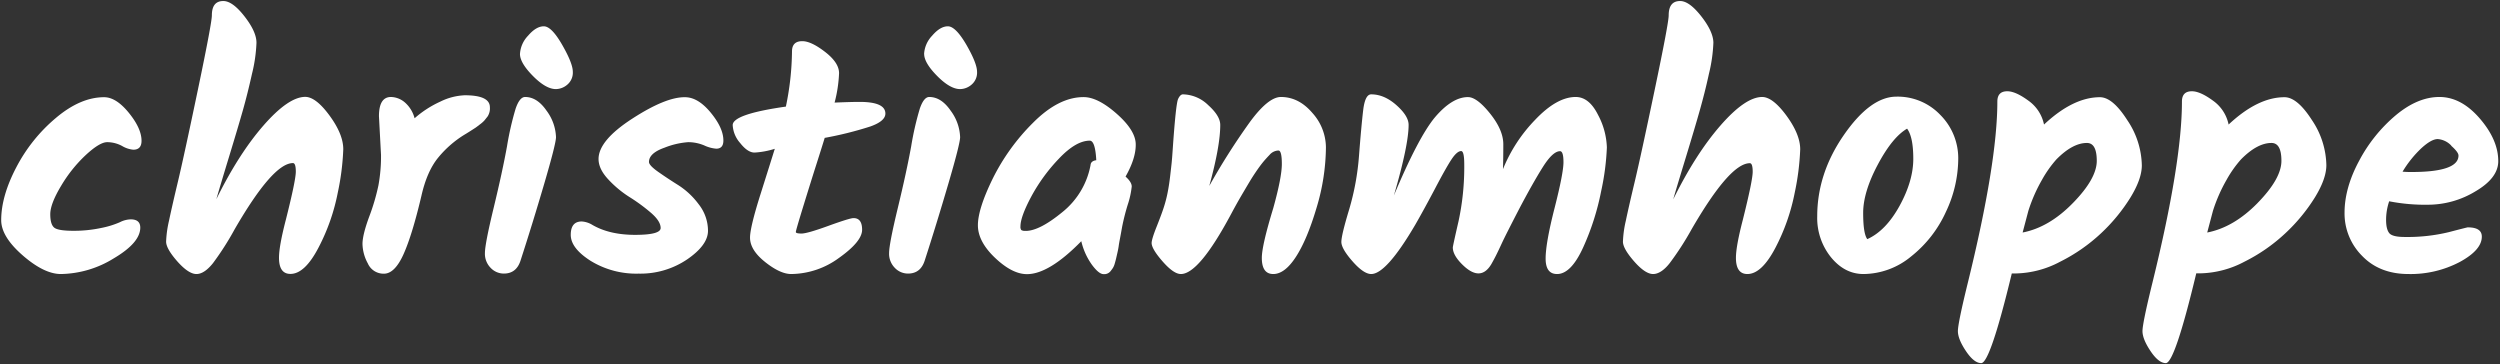
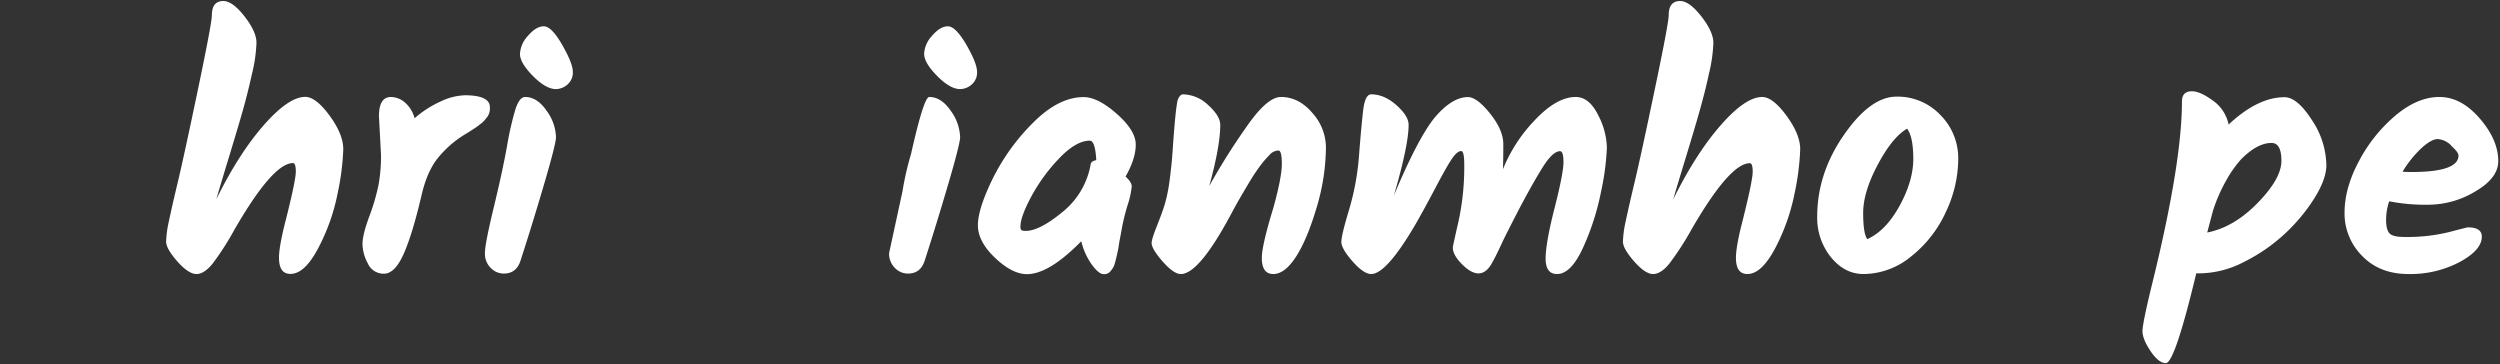
<svg xmlns="http://www.w3.org/2000/svg" id="Layer_1" data-name="Layer 1" viewBox="0 0 874.37 127.46">
  <rect x="0" y="0" width="874.37" height="127.46" fill="#333333" stroke="none" />
  <defs>
    <style>.cls-1{fill:#fff;}</style>
  </defs>
-   <path class="cls-1" d="M.42,77q0-8.4,5.28-18.48A56.61,56.61,0,0,1,19.56,41.24Q28.14,34,36.42,34q4.2,0,8.64,5.46t4.44,9.78q0,3.12-2.88,3.12a9.37,9.37,0,0,1-3.95-1.32,11.07,11.07,0,0,0-5.17-1.32q-2.64,0-7.5,4.5a48.82,48.82,0,0,0-8.64,10.8q-3.78,6.3-3.78,9.9T19,79.64q1.38,1.08,6.72,1.08a45.48,45.48,0,0,0,9.72-1,31,31,0,0,0,6.48-2,8.81,8.81,0,0,1,3.79-1q3.34,0,3.35,2.88,0,5.28-9.24,10.74A36.06,36.06,0,0,1,21.3,95.84q-5.88,0-13.38-6.54T.42,77Z" />
  <path class="cls-1" d="M74.1,5.36q0-5,4-5,3.24,0,7.44,5.4T89.7,15a53.12,53.12,0,0,1-1.56,10.8q-1.56,7-3.18,12.72T80.1,54.86q-3.24,10.62-4.44,14.82,7.8-15.84,16.5-25.8t14.58-10q3.72,0,8.52,6.54t4.8,11.76a87.2,87.2,0,0,1-1.92,15.18,70.36,70.36,0,0,1-6.72,19.2q-4.8,9.24-9.84,9.24-4,0-4-5.64,0-4.08,2.4-13.32,3.48-13.8,3.48-16.8t-1-3q-7,0-20.4,23.16A100.08,100.08,0,0,1,74.52,92q-3.06,3.84-5.82,3.84T62,91.4q-3.9-4.44-3.9-6.9a38.25,38.25,0,0,1,1-7.26q1-4.8,3.12-13.68t7-32.22Q74.1,8,74.1,5.36Z" />
  <path class="cls-1" d="M133.26,54.2l-.72-13.56q0-6.72,4.2-6.72a7.73,7.73,0,0,1,4.74,1.8A11,11,0,0,1,145,41.36,36.16,36.16,0,0,1,154,35.54a21.12,21.12,0,0,1,8.58-2.22q8.76,0,8.76,4.2a5.24,5.24,0,0,1-.78,3.18q-.78,1-1.2,1.5a10.52,10.52,0,0,1-1.44,1.26l-1.5,1.14q-2.76,1.8-4,2.52a36.79,36.79,0,0,0-9.24,8.1q-3.84,4.74-5.76,13.14-3.24,13.8-6.3,20.58t-6.84,6.78a6,6,0,0,1-5.64-3.6,14.84,14.84,0,0,1-1.86-6.78q0-3.18,2.34-9.54a73.24,73.24,0,0,0,3.24-11A56,56,0,0,0,133.26,54.2Z" />
  <path class="cls-1" d="M183.66,33.92q4.2,0,7.5,4.8a16.41,16.41,0,0,1,3.3,9.24q0,2.28-4.14,16.38T182.1,91q-1.44,4.68-5.88,4.68a6.33,6.33,0,0,1-4.62-2,7,7,0,0,1-2-5.16q0-3.18,3.06-15.84t4.68-21.6a104.08,104.08,0,0,1,3-13.08Q181.74,33.92,183.66,33.92Zm-1.8-15a10,10,0,0,1,2.82-6.42q2.82-3.3,5.52-3.3t6.42,6.48q3.72,6.48,3.72,9.42a5.46,5.46,0,0,1-1.92,4.5,6.23,6.23,0,0,1-4,1.56q-3.48,0-8-4.56T181.86,18.92Z" />
-   <path class="cls-1" d="M239.58,34q4.56,0,9,5.4T253,49.16Q253,52,250.5,52a12.24,12.24,0,0,1-4.2-1.14,14.5,14.5,0,0,0-5.58-1.14,27.64,27.64,0,0,0-8.28,1.92q-5.46,1.92-5.46,5,0,1.2,3.24,3.48t7.08,4.68a26.92,26.92,0,0,1,7.08,6.66,15,15,0,0,1,3.24,9.24q0,5-7.26,10a29.13,29.13,0,0,1-17,5,30.47,30.47,0,0,1-16.74-4.44q-7-4.44-7-9.12t3.84-4.68a8,8,0,0,1,3.72,1.2q6,3.48,14.94,3.48t8.94-2.4q0-2.4-3.42-5.34a61.47,61.47,0,0,0-7.44-5.46,37.26,37.26,0,0,1-7.44-6.18q-3.42-3.66-3.42-7.14,0-6.48,11.76-14.1T239.58,34Z" />
-   <path class="cls-1" d="M285.6,57.26q-1.86,5.82-4.56,14.58t-2.7,9.3q0,.54,2,.54t9.42-2.7q7.44-2.7,8.76-2.7,3,0,3,4.08t-8,9.78a28.63,28.63,0,0,1-16.8,5.7q-3.84,0-9.12-4.2t-5.28-8.52q0-3.6,3.66-15.18t5-15.9a28.72,28.72,0,0,1-7.08,1.32q-2.4,0-5-3.3a10.26,10.26,0,0,1-2.64-6.3q0-3.84,18.6-6.48A98.49,98.49,0,0,0,277,18q0-3.6,3.6-3.6,3.12,0,8,3.78t4.86,7.44a48,48,0,0,1-1.56,10.26q5.76-.24,8.76-.24,9,0,9,4.08,0,2.64-5.22,4.5a124.44,124.44,0,0,1-16,4Q287.46,51.44,285.6,57.26Z" />
-   <path class="cls-1" d="M325,33.92q4.2,0,7.5,4.8a16.41,16.41,0,0,1,3.3,9.24q0,2.28-4.14,16.38T323.46,91q-1.44,4.68-5.88,4.68a6.33,6.33,0,0,1-4.62-2,7,7,0,0,1-2-5.16q0-3.18,3.06-15.84t4.68-21.6a104.08,104.08,0,0,1,3-13.08Q323.1,33.92,325,33.92Zm-1.8-15A10,10,0,0,1,326,12.5q2.82-3.3,5.52-3.3T338,15.68q3.72,6.48,3.72,9.42a5.46,5.46,0,0,1-1.92,4.5,6.23,6.23,0,0,1-4,1.56q-3.48,0-8-4.56T323.22,18.92Z" />
+   <path class="cls-1" d="M325,33.92q4.2,0,7.5,4.8a16.41,16.41,0,0,1,3.3,9.24q0,2.28-4.14,16.38T323.46,91q-1.44,4.68-5.88,4.68a6.33,6.33,0,0,1-4.62-2,7,7,0,0,1-2-5.16t4.68-21.6a104.08,104.08,0,0,1,3-13.08Q323.1,33.92,325,33.92Zm-1.8-15A10,10,0,0,1,326,12.5q2.82-3.3,5.52-3.3T338,15.68q3.72,6.48,3.72,9.42a5.46,5.46,0,0,1-1.92,4.5,6.23,6.23,0,0,1-4,1.56q-3.48,0-8-4.56T323.22,18.92Z" />
  <path class="cls-1" d="M393.66,61.76q2.16,1.92,2.16,3.48a30.27,30.27,0,0,1-1.44,6.48,77.69,77.69,0,0,0-1.92,7.62q-.48,2.7-.78,4.26t-.42,2.46q-.12.9-.42,2.22l-.48,2.1q-.18.78-.48,1.8a5.86,5.86,0,0,1-.66,1.56q-.36.54-.84,1.14a2.81,2.81,0,0,1-2.4,1q-1.68,0-4.14-3.36a23.17,23.17,0,0,1-3.66-8.16q-11.28,11.52-19,11.52-5.16,0-11.16-5.7t-6-11.4q0-5.7,5.16-16.26a73.54,73.54,0,0,1,14.1-19.56q8.94-9,17.7-9,5,0,11.64,5.88t6.6,10.74Q397.26,55.4,393.66,61.76Zm-34.92,19q4.8,0,12.78-6.54a27.48,27.48,0,0,0,9.9-16.5q.12-1.44,2-1.68-.36-6.84-2.28-6.84-4.8,0-10.74,6.24a61,61,0,0,0-9.72,13.32q-3.78,7.08-3.78,10.44a1.86,1.86,0,0,0,.3,1.26A2.37,2.37,0,0,0,358.74,80.72Z" />
  <path class="cls-1" d="M448,33.92q6.24,0,11,5.58a18.14,18.14,0,0,1,4.74,11.94,74.69,74.69,0,0,1-3.3,21.3q-3.3,11.1-7.2,17.1t-7.92,6q-4,0-4-5.64,0-4.32,4-17.4,3-10.8,3-15.48t-1.2-4.68A4.3,4.3,0,0,0,444,54.2q-1.5,1.56-2.46,2.76T439.32,60q-1.26,1.86-2.16,3.36t-2.28,3.84q-1.38,2.34-2.22,3.84T430.5,75Q419.34,95.84,413,95.84q-2.52,0-6.36-4.38T402.78,85q0-1.32,1.74-5.7T407,72.62a43,43,0,0,0,1.32-5q.54-2.64.9-5.7t.54-4.74q.18-1.68.42-5.28,1.08-15.6,1.86-17.28T413.82,33a13,13,0,0,1,8.76,3.78q4.2,3.78,4.2,6.9,0,7.44-3.84,21.36a231.59,231.59,0,0,1,14.22-22.38Q443.58,33.92,448,33.92Z" />
  <path class="cls-1" d="M551.1,33.92q4.68,0,7.8,6.24A25.82,25.82,0,0,1,562,51.56a87.48,87.48,0,0,1-2,15.3,88.45,88.45,0,0,1-6.24,19.56q-4.26,9.42-9.18,9.42-4,0-4-5.4t3.12-17.64q3.12-12.24,3.12-16.08t-1.2-3.84q-2.52,0-6,5.52t-8.34,14.76Q526.5,82.4,525.3,85t-2,4.2q-.78,1.56-1.74,3.24-3.84,6.36-10.2,0-3.24-3.24-3.24-5.88,0-.48,2-9.18a89.94,89.94,0,0,0,2-19.86q0-4.68-1.08-4.68-1.44,0-3.36,2.88T501.78,66.2q-4,7.56-6.84,12.48-10.08,17.16-15.36,17.16-2.64,0-6.54-4.44t-3.9-6.78q0-2.34,2.7-11.28a89.51,89.51,0,0,0,3.48-19q.78-10.08,1.44-15.72T479.58,33q4.56,0,8.82,3.78t4.26,6.9q0,7.08-5.16,24.72,8.4-20,14.16-27.12,6.12-7.32,11.76-7.32,3.12,0,7.74,5.76t4.62,10.74q0,5-.12,8.7a53.67,53.67,0,0,1,11.28-17.28Q544.5,33.92,551.1,33.92Z" />
  <path class="cls-1" d="M583.62,5.36q0-5,4-5c2.16,0,4.63,1.8,7.44,5.4s4.19,6.68,4.19,9.24a53.69,53.69,0,0,1-1.55,10.8c-1,4.64-2.1,8.88-3.18,12.72s-2.7,9.3-4.86,16.38-3.65,12-4.45,14.82q7.82-15.84,16.5-25.8t14.58-10q3.72,0,8.53,6.54c3.19,4.36,4.8,8.28,4.8,11.76a88.2,88.2,0,0,1-1.92,15.18,70.69,70.69,0,0,1-6.72,19.2q-4.82,9.24-9.84,9.24c-2.64,0-4-1.88-4-5.64q0-4.08,2.41-13.32Q613,63.08,613,60.08c0-2-.33-3-1-3q-7,0-20.4,23.16A101.4,101.4,0,0,1,584,92c-2,2.56-4,3.84-5.83,3.84s-4.06-1.48-6.65-4.44-3.9-5.26-3.9-6.9a38,38,0,0,1,1-7.26q1-4.8,3.12-13.68t7-32.22Q583.63,8,583.62,5.36Z" />
  <path class="cls-1" d="M644.87,47.24q9.3-13.44,18.42-13.44a20.58,20.58,0,0,1,15.36,6.42,21.41,21.41,0,0,1,6.24,15.48,43.73,43.73,0,0,1-4.32,18.42,41.9,41.9,0,0,1-12.12,15.54,26.39,26.39,0,0,1-16.68,6.18q-6.6,0-11.4-5.88a21.85,21.85,0,0,1-4.8-14.28Q635.57,60.68,644.87,47.24ZM664.37,72q4.8-8.76,4.8-16.44T667,45q-5.16,3-10.26,12.6t-5.1,16.86q0,7.26,1.44,9.18Q659.57,80.72,664.37,72Z" />
-   <path class="cls-1" d="M734.45,34Q738.89,34,744,42a29.07,29.07,0,0,1,5.1,15.84q0,4.8-4.08,11.4a61.56,61.56,0,0,1-10.26,12.42,60.11,60.11,0,0,1-14.28,9.9,34.33,34.33,0,0,1-15.42,4.08h-1.44Q696.05,127,692.93,127q-2.52,0-5.34-4.2t-2.82-7q0-2.76,3.48-16.92,10.32-42,10.32-63.36,0-3.6,3.48-3.6,2.88,0,7.32,3.24a13.56,13.56,0,0,1,5.52,8.4Q725.09,34,734.45,34ZM725,71q8.34-8.52,8.34-14.76T729.89,50q-5,0-10.68,5.76a40.06,40.06,0,0,0-5,7.08,55.32,55.32,0,0,0-4.8,10.92l-2,7.56Q716.69,79.52,725,71Z" />
  <path class="cls-1" d="M799,34q4.44,0,9.54,7.92a29.07,29.07,0,0,1,5.1,15.84q0,4.8-4.08,11.4a61.56,61.56,0,0,1-10.26,12.42A60.11,60.11,0,0,1,785,91.52a34.33,34.33,0,0,1-15.42,4.08h-1.44Q760.61,127,757.49,127q-2.52,0-5.34-4.2t-2.82-7q0-2.76,3.48-16.92,10.32-42,10.32-63.36,0-3.6,3.48-3.6,2.88,0,7.32,3.24a13.56,13.56,0,0,1,5.52,8.4Q789.65,34,799,34Zm-9.42,37q8.34-8.52,8.34-14.76T794.45,50q-5,0-10.68,5.76a40.06,40.06,0,0,0-5,7.08,55.32,55.32,0,0,0-4.8,10.92l-2,7.56Q781.25,79.52,789.59,71Z" />
  <path class="cls-1" d="M865.79,66.92a32,32,0,0,1-16.38,4.68,65.39,65.39,0,0,1-13.8-1.2,20.39,20.39,0,0,0-1.08,6.48q0,3.24,1.08,4.62t5.4,1.38a61.59,61.59,0,0,0,15.42-1.68q6.42-1.68,6.66-1.68,4.92,0,4.92,3.24,0,4.68-7.74,8.88a36.9,36.9,0,0,1-17.88,4.2q-10.14,0-16.26-6.36A21,21,0,0,1,820,74.42q0-8.7,5.1-18.18a53.44,53.44,0,0,1,12.78-15.9q7.68-6.42,15.3-6.42t14.1,7.5q6.48,7.5,6.48,14.94Q873.77,62.24,865.79,66.92Zm-8.46-16a7.33,7.33,0,0,0-4.74-2.28q-2.22,0-5.7,3.18a38.5,38.5,0,0,0-6.6,8.22,30.38,30.38,0,0,0,3.12.12q16.44,0,16.44-5.76Q859.85,53.24,857.33,51Z" />
</svg>